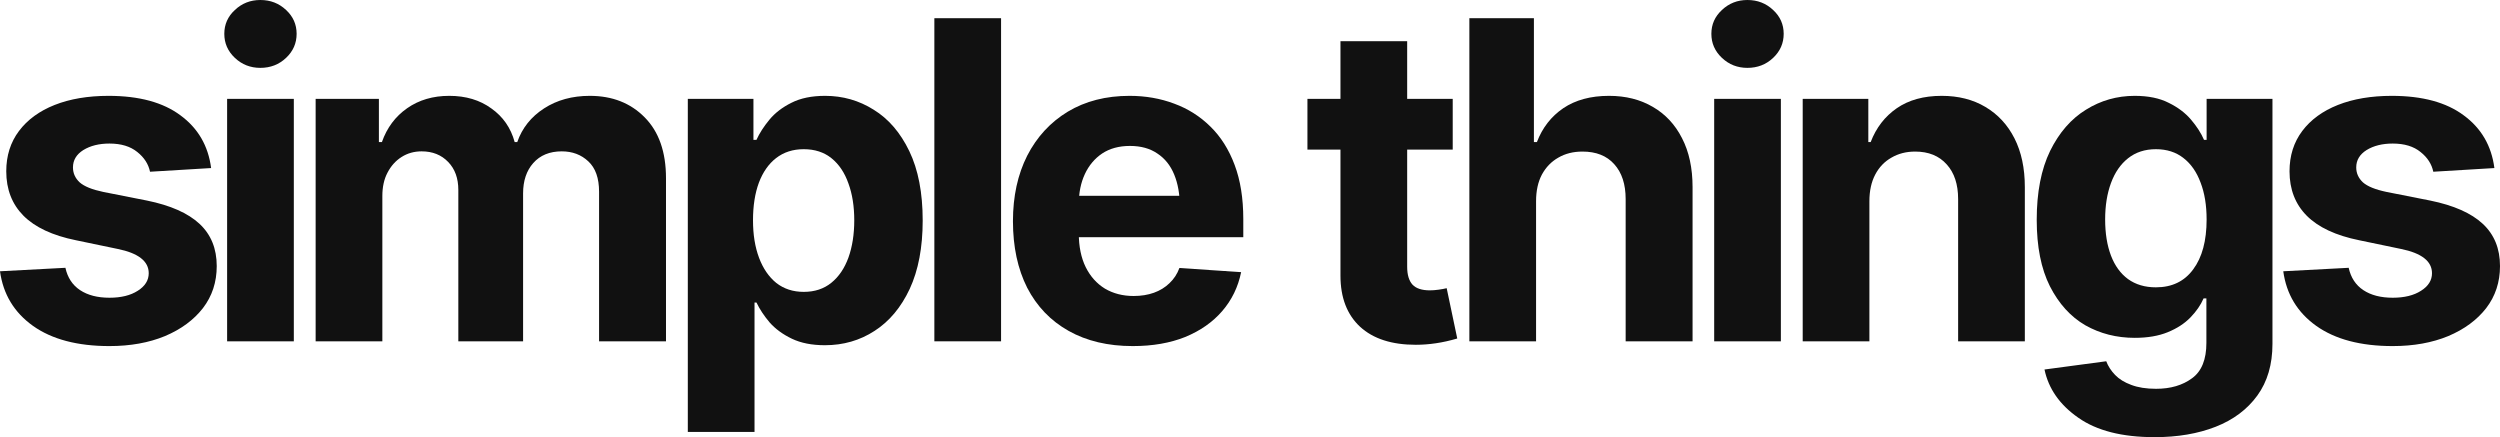
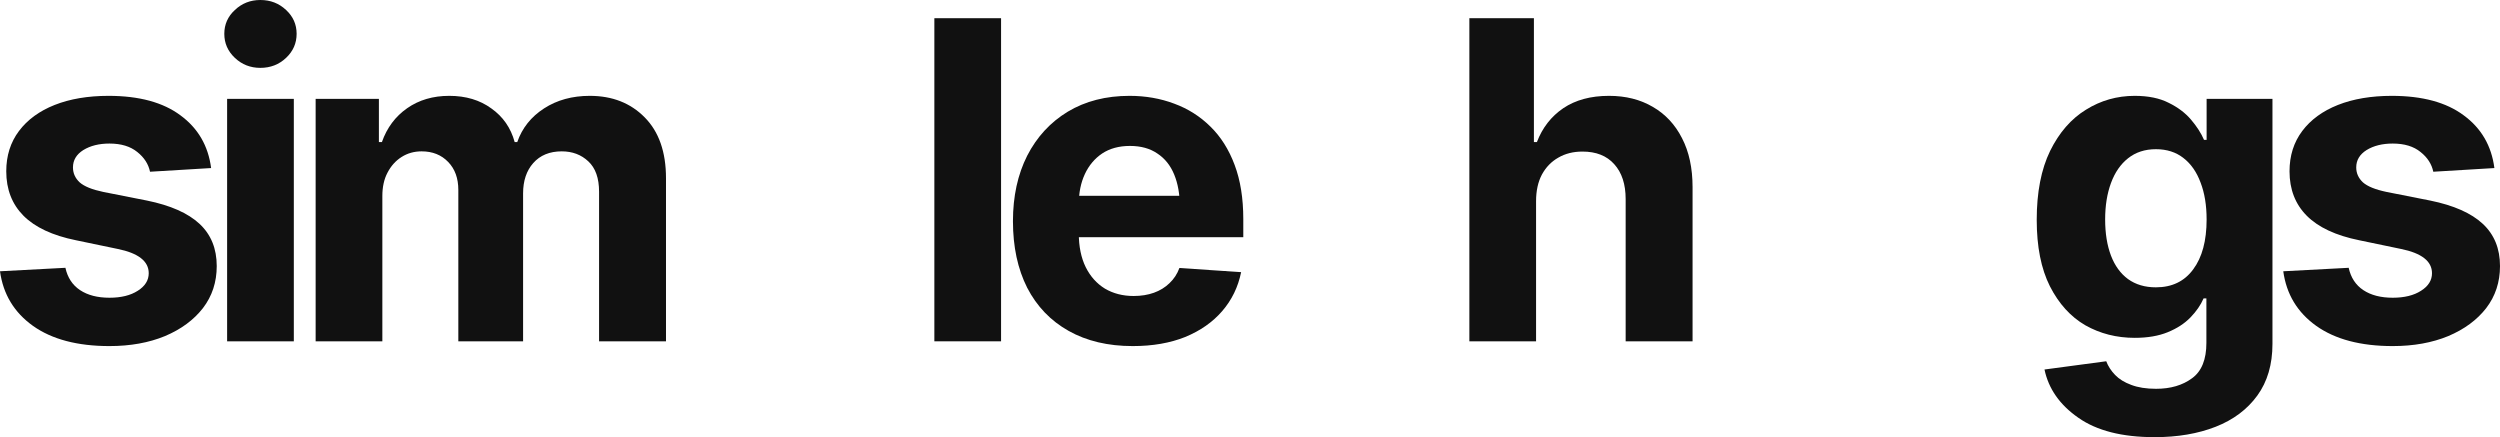
<svg xmlns="http://www.w3.org/2000/svg" width="183" height="32" viewBox="0 0 183 32" fill="none">
  <path d="M15.454 12.302L10.982 12.571C10.866 12.011 10.556 11.529 10.05 11.127C9.544 10.714 8.865 10.508 8.012 10.508C7.253 10.508 6.616 10.667 6.099 10.984C5.594 11.302 5.341 11.725 5.341 12.254C5.341 12.677 5.504 13.042 5.831 13.349C6.168 13.646 6.742 13.878 7.553 14.048L10.761 14.682C12.478 15.032 13.758 15.598 14.601 16.381C15.444 17.164 15.865 18.196 15.865 19.476C15.865 20.651 15.528 21.677 14.854 22.556C14.18 23.423 13.252 24.106 12.073 24.603C10.893 25.09 9.539 25.333 8.012 25.333C5.673 25.333 3.808 24.841 2.418 23.857C1.038 22.873 0.232 21.54 0 19.857L4.788 19.603C4.946 20.323 5.304 20.868 5.862 21.238C6.421 21.608 7.137 21.794 8.012 21.794C8.865 21.794 9.555 21.624 10.082 21.286C10.619 20.947 10.887 20.518 10.887 20C10.887 19.122 10.129 18.529 8.612 18.222L5.562 17.587C3.845 17.238 2.565 16.64 1.722 15.794C0.88 14.947 0.458 13.862 0.458 12.54C0.458 11.397 0.769 10.413 1.391 9.587C2.012 8.762 2.881 8.127 3.998 7.683C5.125 7.238 6.442 7.016 7.948 7.016C10.182 7.016 11.936 7.492 13.21 8.444C14.495 9.386 15.243 10.672 15.454 12.302Z" fill="#111111" />
  <path d="M16.625 24.984V7.238H21.508V24.984H16.625ZM19.058 4.968C18.331 4.968 17.71 4.725 17.194 4.238C16.677 3.751 16.419 3.164 16.419 2.476C16.419 1.788 16.677 1.206 17.194 0.73C17.71 0.243 18.331 0 19.058 0C19.796 0 20.422 0.243 20.939 0.73C21.455 1.206 21.713 1.788 21.713 2.476C21.713 3.164 21.455 3.751 20.939 4.238C20.422 4.725 19.796 4.968 19.058 4.968Z" fill="#111111" />
  <path d="M23.105 24.984V7.238H27.735V10.397H27.956C28.325 9.349 28.941 8.524 29.805 7.921C30.669 7.317 31.696 7.016 32.886 7.016C34.097 7.016 35.125 7.323 35.967 7.937C36.821 8.54 37.39 9.36 37.674 10.397H37.864C38.222 9.37 38.875 8.55 39.823 7.937C40.771 7.323 41.888 7.016 43.173 7.016C44.816 7.016 46.154 7.54 47.187 8.587C48.23 9.635 48.751 11.122 48.751 13.048V24.984H43.852V14.032C43.852 13.037 43.589 12.296 43.062 11.809C42.546 11.323 41.898 11.079 41.119 11.079C40.234 11.079 39.539 11.365 39.033 11.937C38.538 12.497 38.29 13.238 38.29 14.159V24.984H33.55V13.905C33.55 13.048 33.302 12.365 32.807 11.857C32.312 11.339 31.664 11.079 30.863 11.079C30.316 11.079 29.826 11.217 29.394 11.492C28.962 11.767 28.62 12.148 28.367 12.635C28.114 13.111 27.988 13.682 27.988 14.349V24.984H23.105Z" fill="#111111" />
-   <path d="M50.348 31.619V7.238H55.152V10.238H55.373C55.594 9.751 55.911 9.259 56.321 8.762C56.732 8.265 57.27 7.852 57.933 7.524C58.597 7.185 59.419 7.016 60.398 7.016C61.694 7.016 62.879 7.354 63.954 8.032C65.039 8.698 65.908 9.709 66.561 11.063C67.214 12.418 67.541 14.111 67.541 16.143C67.541 18.111 67.225 19.778 66.593 21.143C65.96 22.497 65.102 23.524 64.017 24.222C62.942 24.921 61.731 25.27 60.383 25.27C59.434 25.27 58.629 25.111 57.965 24.794C57.301 24.476 56.759 24.079 56.337 23.603C55.926 23.116 55.605 22.63 55.373 22.143H55.231V31.619H50.348ZM58.834 21.365C59.635 21.365 60.309 21.143 60.856 20.698C61.404 20.254 61.82 19.64 62.105 18.857C62.389 18.064 62.532 17.153 62.532 16.127C62.532 15.101 62.389 14.201 62.105 13.429C61.831 12.646 61.42 12.032 60.872 11.587C60.325 11.143 59.645 10.921 58.834 10.921C58.044 10.921 57.37 11.138 56.811 11.571C56.264 11.995 55.842 12.598 55.547 13.381C55.263 14.153 55.12 15.069 55.12 16.127C55.12 17.175 55.268 18.09 55.563 18.873C55.858 19.656 56.279 20.27 56.827 20.714C57.385 21.148 58.054 21.365 58.834 21.365Z" fill="#111111" />
  <path d="M73.278 1.333V24.984H68.395V1.333H73.278Z" fill="#111111" />
  <path d="M82.918 25.333C81.106 25.333 79.542 24.963 78.225 24.222C76.908 23.482 75.897 22.429 75.191 21.064C74.496 19.688 74.148 18.064 74.148 16.191C74.148 14.37 74.496 12.773 75.191 11.397C75.897 10.021 76.887 8.947 78.162 8.175C79.447 7.402 80.954 7.016 82.681 7.016C83.851 7.016 84.941 7.206 85.952 7.587C86.964 7.958 87.849 8.519 88.607 9.27C89.365 10.011 89.955 10.947 90.377 12.079C90.798 13.201 91.009 14.518 91.009 16.032V17.365H76.092V14.333H88.639L86.363 15.127C86.363 14.227 86.226 13.444 85.952 12.778C85.678 12.111 85.268 11.598 84.72 11.238C84.183 10.868 83.514 10.682 82.713 10.682C81.912 10.682 81.233 10.868 80.674 11.238C80.127 11.608 79.705 12.111 79.41 12.746C79.115 13.381 78.968 14.111 78.968 14.937V17.079C78.968 18.042 79.136 18.868 79.474 19.556C79.811 20.233 80.279 20.757 80.88 21.127C81.491 21.487 82.192 21.667 82.982 21.667C83.529 21.667 84.025 21.587 84.467 21.429C84.909 21.27 85.289 21.037 85.605 20.73C85.931 20.423 86.174 20.053 86.332 19.619L90.851 19.921C90.63 21.011 90.166 21.963 89.46 22.778C88.765 23.582 87.864 24.212 86.758 24.667C85.652 25.111 84.372 25.333 82.918 25.333Z" fill="#111111" />
-   <path d="M106.339 7.238V10.952H95.704V7.238H106.339ZM98.122 3.016H103.005V19.524C103.005 20.116 103.137 20.556 103.4 20.841C103.663 21.116 104.085 21.254 104.664 21.254C104.854 21.254 105.064 21.238 105.296 21.206C105.528 21.175 105.728 21.138 105.897 21.095L106.671 24.778C106.134 24.936 105.612 25.053 105.107 25.127C104.611 25.201 104.122 25.238 103.637 25.238C101.878 25.238 100.519 24.799 99.56 23.921C98.602 23.032 98.122 21.783 98.122 20.175V3.016Z" fill="#111111" />
  <path d="M112.44 14.73V24.984H107.557V1.333H112.282V10.397H112.503C112.903 9.349 113.546 8.524 114.431 7.921C115.326 7.317 116.443 7.016 117.781 7.016C119.003 7.016 120.072 7.286 120.989 7.825C121.905 8.354 122.616 9.116 123.122 10.111C123.638 11.106 123.896 12.302 123.896 13.698V24.984H118.998V14.571C118.998 13.482 118.718 12.63 118.16 12.016C117.612 11.402 116.838 11.095 115.837 11.095C115.163 11.095 114.573 11.243 114.067 11.54C113.562 11.825 113.162 12.238 112.867 12.778C112.582 13.318 112.44 13.968 112.44 14.73Z" fill="#111111" />
-   <path d="M125.478 24.984V7.238H130.36V24.984H125.478ZM127.911 4.968C127.184 4.968 126.563 4.725 126.047 4.238C125.53 3.751 125.272 3.164 125.272 2.476C125.272 1.788 125.53 1.206 126.047 0.73C126.563 0.243 127.184 0 127.911 0C128.649 0 129.275 0.243 129.792 0.73C130.308 1.206 130.566 1.788 130.566 2.476C130.566 3.164 130.308 3.751 129.792 4.238C129.275 4.725 128.649 4.968 127.911 4.968Z" fill="#111111" />
-   <path d="M136.84 14.73V24.984H131.958V7.238H136.761V10.397H136.935C137.336 9.349 137.973 8.524 138.847 7.921C139.722 7.317 140.817 7.016 142.134 7.016C143.356 7.016 144.42 7.286 145.326 7.825C146.242 8.365 146.954 9.132 147.459 10.127C147.965 11.122 148.218 12.312 148.218 13.698V24.984H143.335V14.571C143.335 13.492 143.056 12.646 142.497 12.032C141.939 11.407 141.17 11.095 140.19 11.095C139.537 11.095 138.958 11.243 138.452 11.54C137.947 11.825 137.551 12.238 137.267 12.778C136.983 13.318 136.84 13.968 136.84 14.73Z" fill="#111111" />
  <path d="M157.716 32C155.335 32 153.47 31.524 152.122 30.571C150.774 29.63 149.952 28.455 149.657 27.048L154.176 26.444C154.313 26.804 154.529 27.138 154.824 27.444C155.119 27.751 155.514 27.995 156.009 28.175C156.504 28.365 157.11 28.46 157.826 28.46C158.89 28.46 159.77 28.201 160.465 27.683C161.161 27.175 161.508 26.312 161.508 25.095V21.841H161.303C161.092 22.328 160.771 22.794 160.339 23.238C159.907 23.683 159.354 24.042 158.68 24.317C158.006 24.593 157.2 24.73 156.262 24.73C154.935 24.73 153.729 24.423 152.643 23.809C151.569 23.185 150.705 22.233 150.052 20.952C149.409 19.672 149.088 18.053 149.088 16.095C149.088 14.074 149.415 12.392 150.068 11.048C150.731 9.704 151.606 8.698 152.691 8.032C153.776 7.354 154.966 7.016 156.262 7.016C157.252 7.016 158.079 7.185 158.743 7.524C159.417 7.852 159.965 8.265 160.386 8.762C160.808 9.259 161.124 9.751 161.334 10.238H161.524V7.238H166.344V25.175C166.344 26.677 165.975 27.936 165.238 28.952C164.5 29.968 163.484 30.73 162.188 31.238C160.892 31.746 159.401 32 157.716 32ZM157.811 21.032C158.991 21.032 159.902 20.593 160.544 19.714C161.198 18.836 161.524 17.619 161.524 16.064C161.524 15.027 161.377 14.127 161.082 13.365C160.797 12.593 160.381 11.995 159.833 11.571C159.285 11.138 158.611 10.921 157.811 10.921C157.01 10.921 156.331 11.143 155.772 11.587C155.224 12.021 154.808 12.624 154.524 13.397C154.239 14.169 154.097 15.058 154.097 16.064C154.097 17.079 154.239 17.963 154.524 18.714C154.808 19.455 155.224 20.026 155.772 20.429C156.331 20.831 157.01 21.032 157.811 21.032Z" fill="#111111" />
  <path d="M182.589 12.302L178.117 12.571C178.001 12.011 177.691 11.529 177.185 11.127C176.679 10.714 176 10.508 175.147 10.508C174.388 10.508 173.751 10.667 173.234 10.984C172.729 11.302 172.476 11.725 172.476 12.254C172.476 12.677 172.639 13.042 172.966 13.349C173.303 13.646 173.877 13.878 174.688 14.048L177.896 14.682C179.613 15.032 180.893 15.598 181.736 16.381C182.579 17.164 183 18.196 183 19.476C183 20.651 182.663 21.677 181.989 22.556C181.314 23.423 180.387 24.106 179.208 24.603C178.028 25.09 176.674 25.333 175.147 25.333C172.808 25.333 170.943 24.841 169.553 23.857C168.173 22.873 167.367 21.54 167.135 19.857L171.923 19.603C172.081 20.323 172.439 20.868 172.997 21.238C173.556 21.608 174.272 21.794 175.147 21.794C176 21.794 176.69 21.624 177.217 21.286C177.754 20.947 178.022 20.518 178.022 20C178.022 19.122 177.264 18.529 175.747 18.222L172.697 17.587C170.98 17.238 169.7 16.64 168.857 15.794C168.015 14.947 167.593 13.862 167.593 12.54C167.593 11.397 167.904 10.413 168.526 9.587C169.147 8.762 170.016 8.127 171.133 7.683C172.26 7.238 173.577 7.016 175.083 7.016C177.317 7.016 179.071 7.492 180.345 8.444C181.631 9.386 182.378 10.672 182.589 12.302Z" fill="#111111" />
</svg>